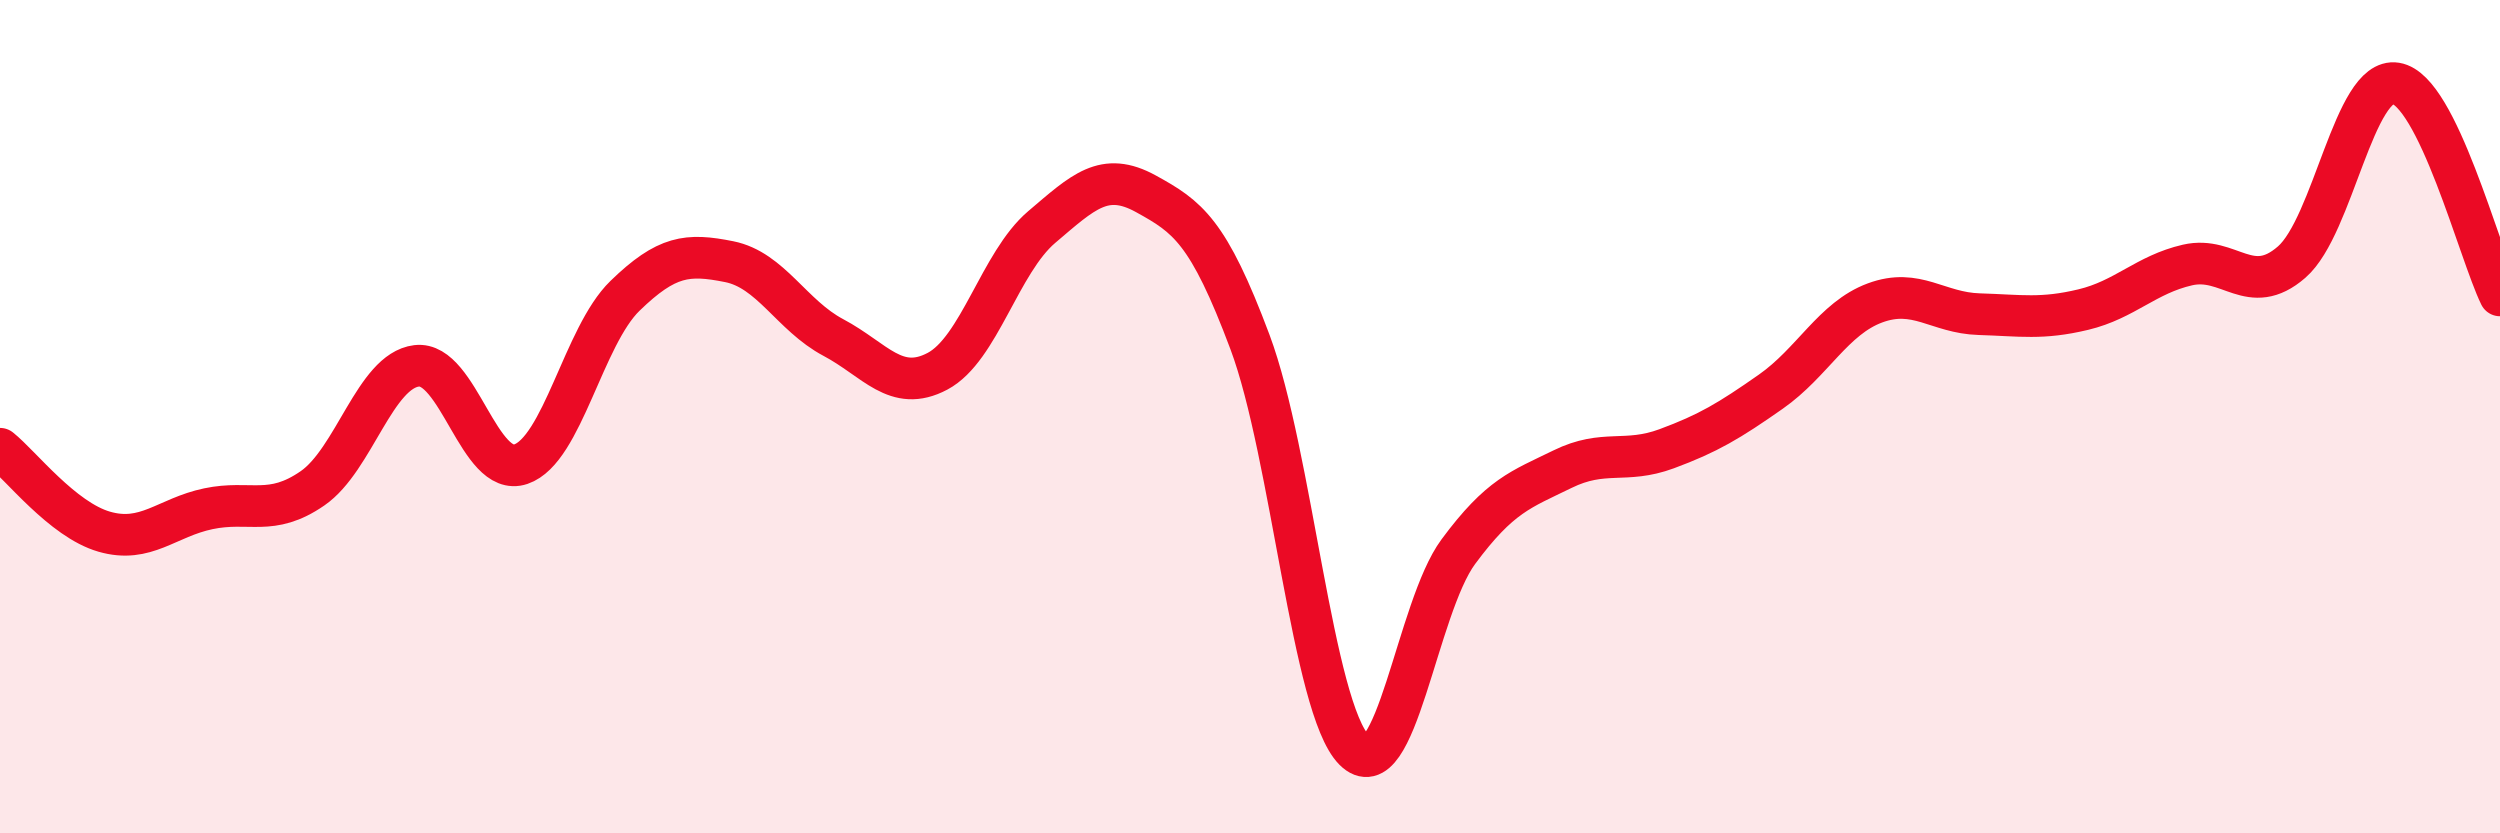
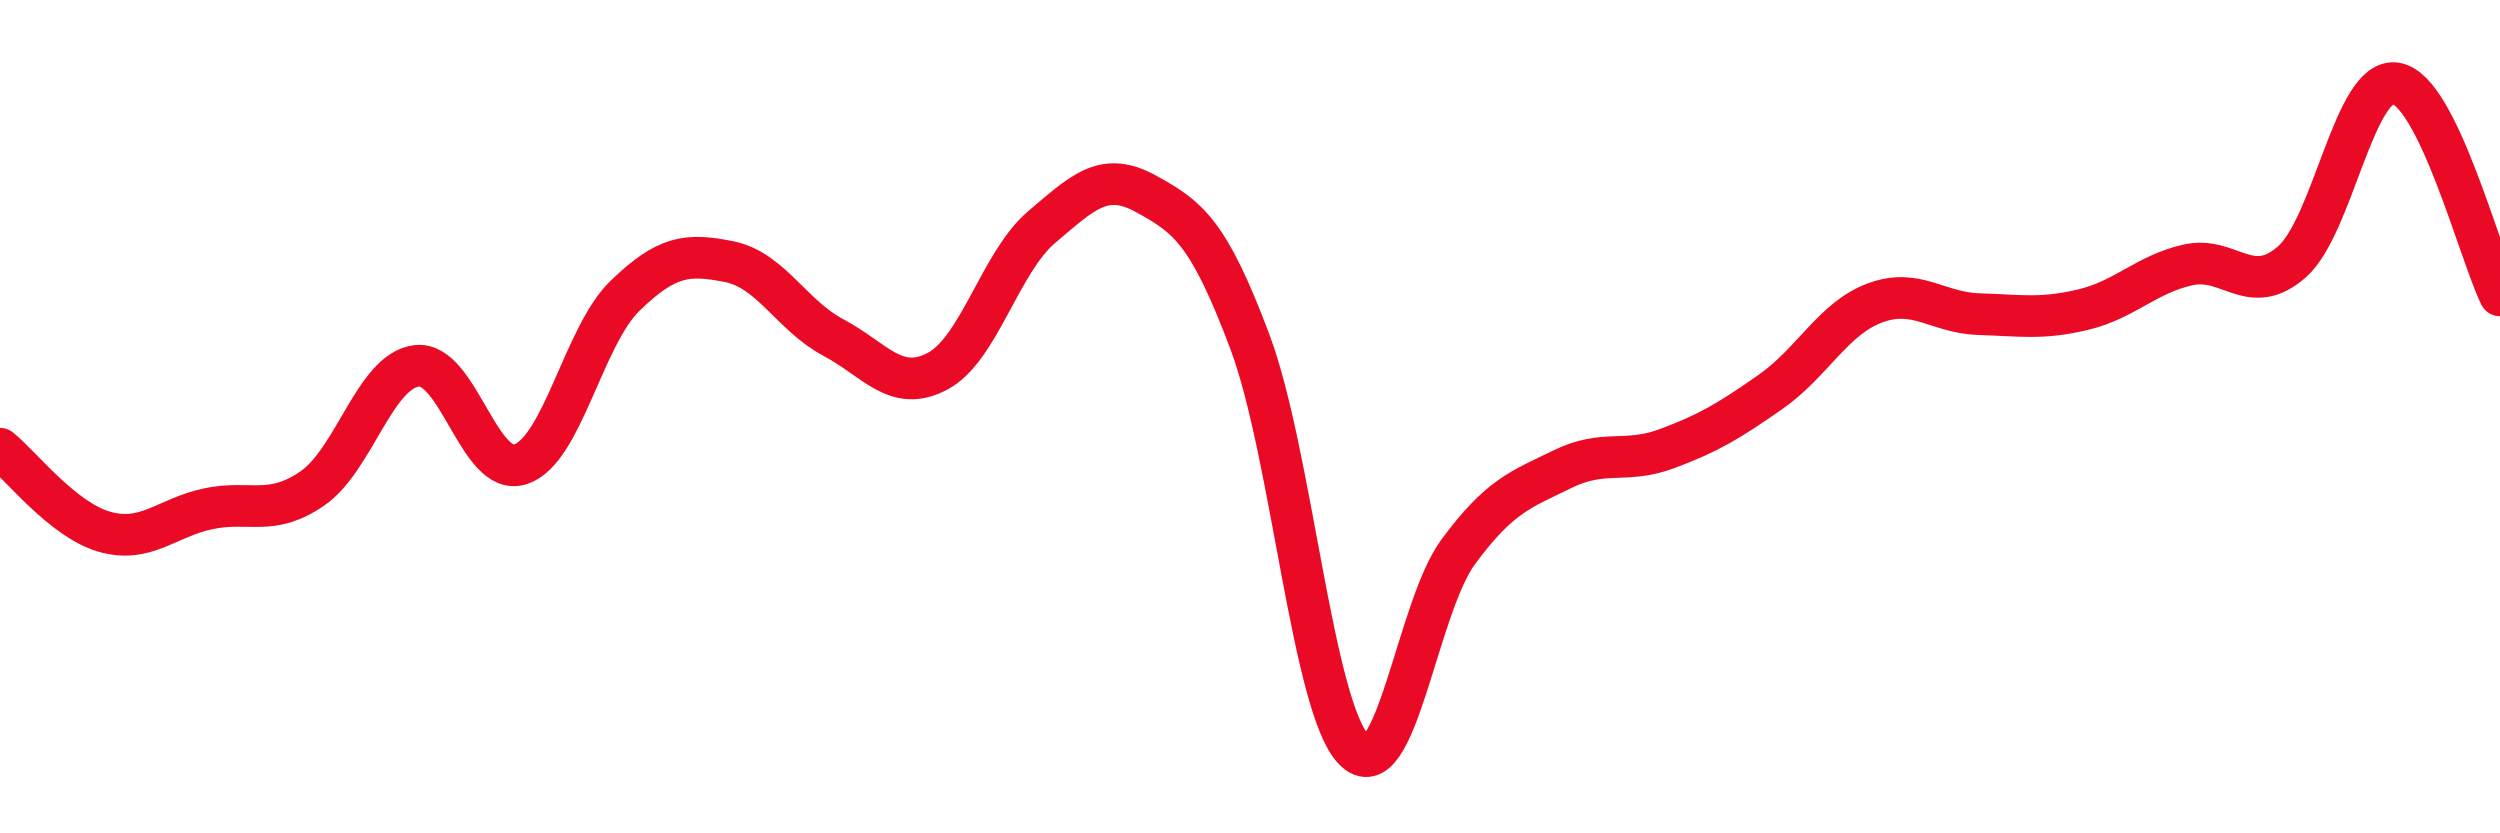
<svg xmlns="http://www.w3.org/2000/svg" width="60" height="20" viewBox="0 0 60 20">
-   <path d="M 0,10.77 C 0.5,11.17 1.5,12.47 2.5,12.76 C 3.5,13.05 4,12.42 5,12.21 C 6,12 6.5,12.41 7.5,11.72 C 8.5,11.03 9,8.9 10,8.78 C 11,8.66 11.5,11.48 12.5,11.14 C 13.5,10.8 14,8.07 15,7.1 C 16,6.13 16.5,6.08 17.5,6.28 C 18.5,6.48 19,7.57 20,8.1 C 21,8.63 21.5,9.44 22.5,8.91 C 23.5,8.38 24,6.3 25,5.45 C 26,4.6 26.5,4.1 27.5,4.65 C 28.5,5.2 29,5.54 30,8.21 C 31,10.88 31.5,16.99 32.5,18 C 33.5,19.01 34,14.59 35,13.24 C 36,11.89 36.5,11.75 37.5,11.26 C 38.5,10.77 39,11.14 40,10.77 C 41,10.4 41.5,10.1 42.5,9.4 C 43.5,8.7 44,7.64 45,7.27 C 46,6.9 46.5,7.51 47.5,7.54 C 48.5,7.57 49,7.67 50,7.43 C 51,7.19 51.5,6.59 52.5,6.36 C 53.5,6.13 54,7.16 55,6.29 C 56,5.42 56.5,1.84 57.5,2 C 58.5,2.16 59.5,6.07 60,7.09L60 20L0 20Z" fill="#EB0A25" opacity="0.1" stroke-linecap="round" stroke-linejoin="round" />
  <path d="M 0,10.77 C 0.5,11.17 1.5,12.47 2.5,12.76 C 3.5,13.05 4,12.42 5,12.21 C 6,12 6.5,12.41 7.5,11.72 C 8.5,11.03 9,8.9 10,8.78 C 11,8.66 11.5,11.48 12.5,11.14 C 13.5,10.8 14,8.07 15,7.1 C 16,6.13 16.5,6.08 17.5,6.28 C 18.5,6.48 19,7.57 20,8.1 C 21,8.63 21.5,9.44 22.5,8.91 C 23.5,8.38 24,6.3 25,5.45 C 26,4.6 26.5,4.1 27.5,4.65 C 28.5,5.2 29,5.54 30,8.21 C 31,10.88 31.5,16.99 32.5,18 C 33.5,19.01 34,14.59 35,13.24 C 36,11.89 36.5,11.75 37.5,11.26 C 38.5,10.77 39,11.14 40,10.77 C 41,10.4 41.5,10.1 42.5,9.4 C 43.5,8.7 44,7.64 45,7.27 C 46,6.9 46.5,7.51 47.5,7.54 C 48.5,7.57 49,7.67 50,7.43 C 51,7.19 51.5,6.59 52.5,6.36 C 53.5,6.13 54,7.16 55,6.29 C 56,5.42 56.5,1.84 57.5,2 C 58.5,2.16 59.5,6.07 60,7.09" stroke="#EB0A25" stroke-width="1" fill="none" stroke-linecap="round" stroke-linejoin="round" />
</svg>